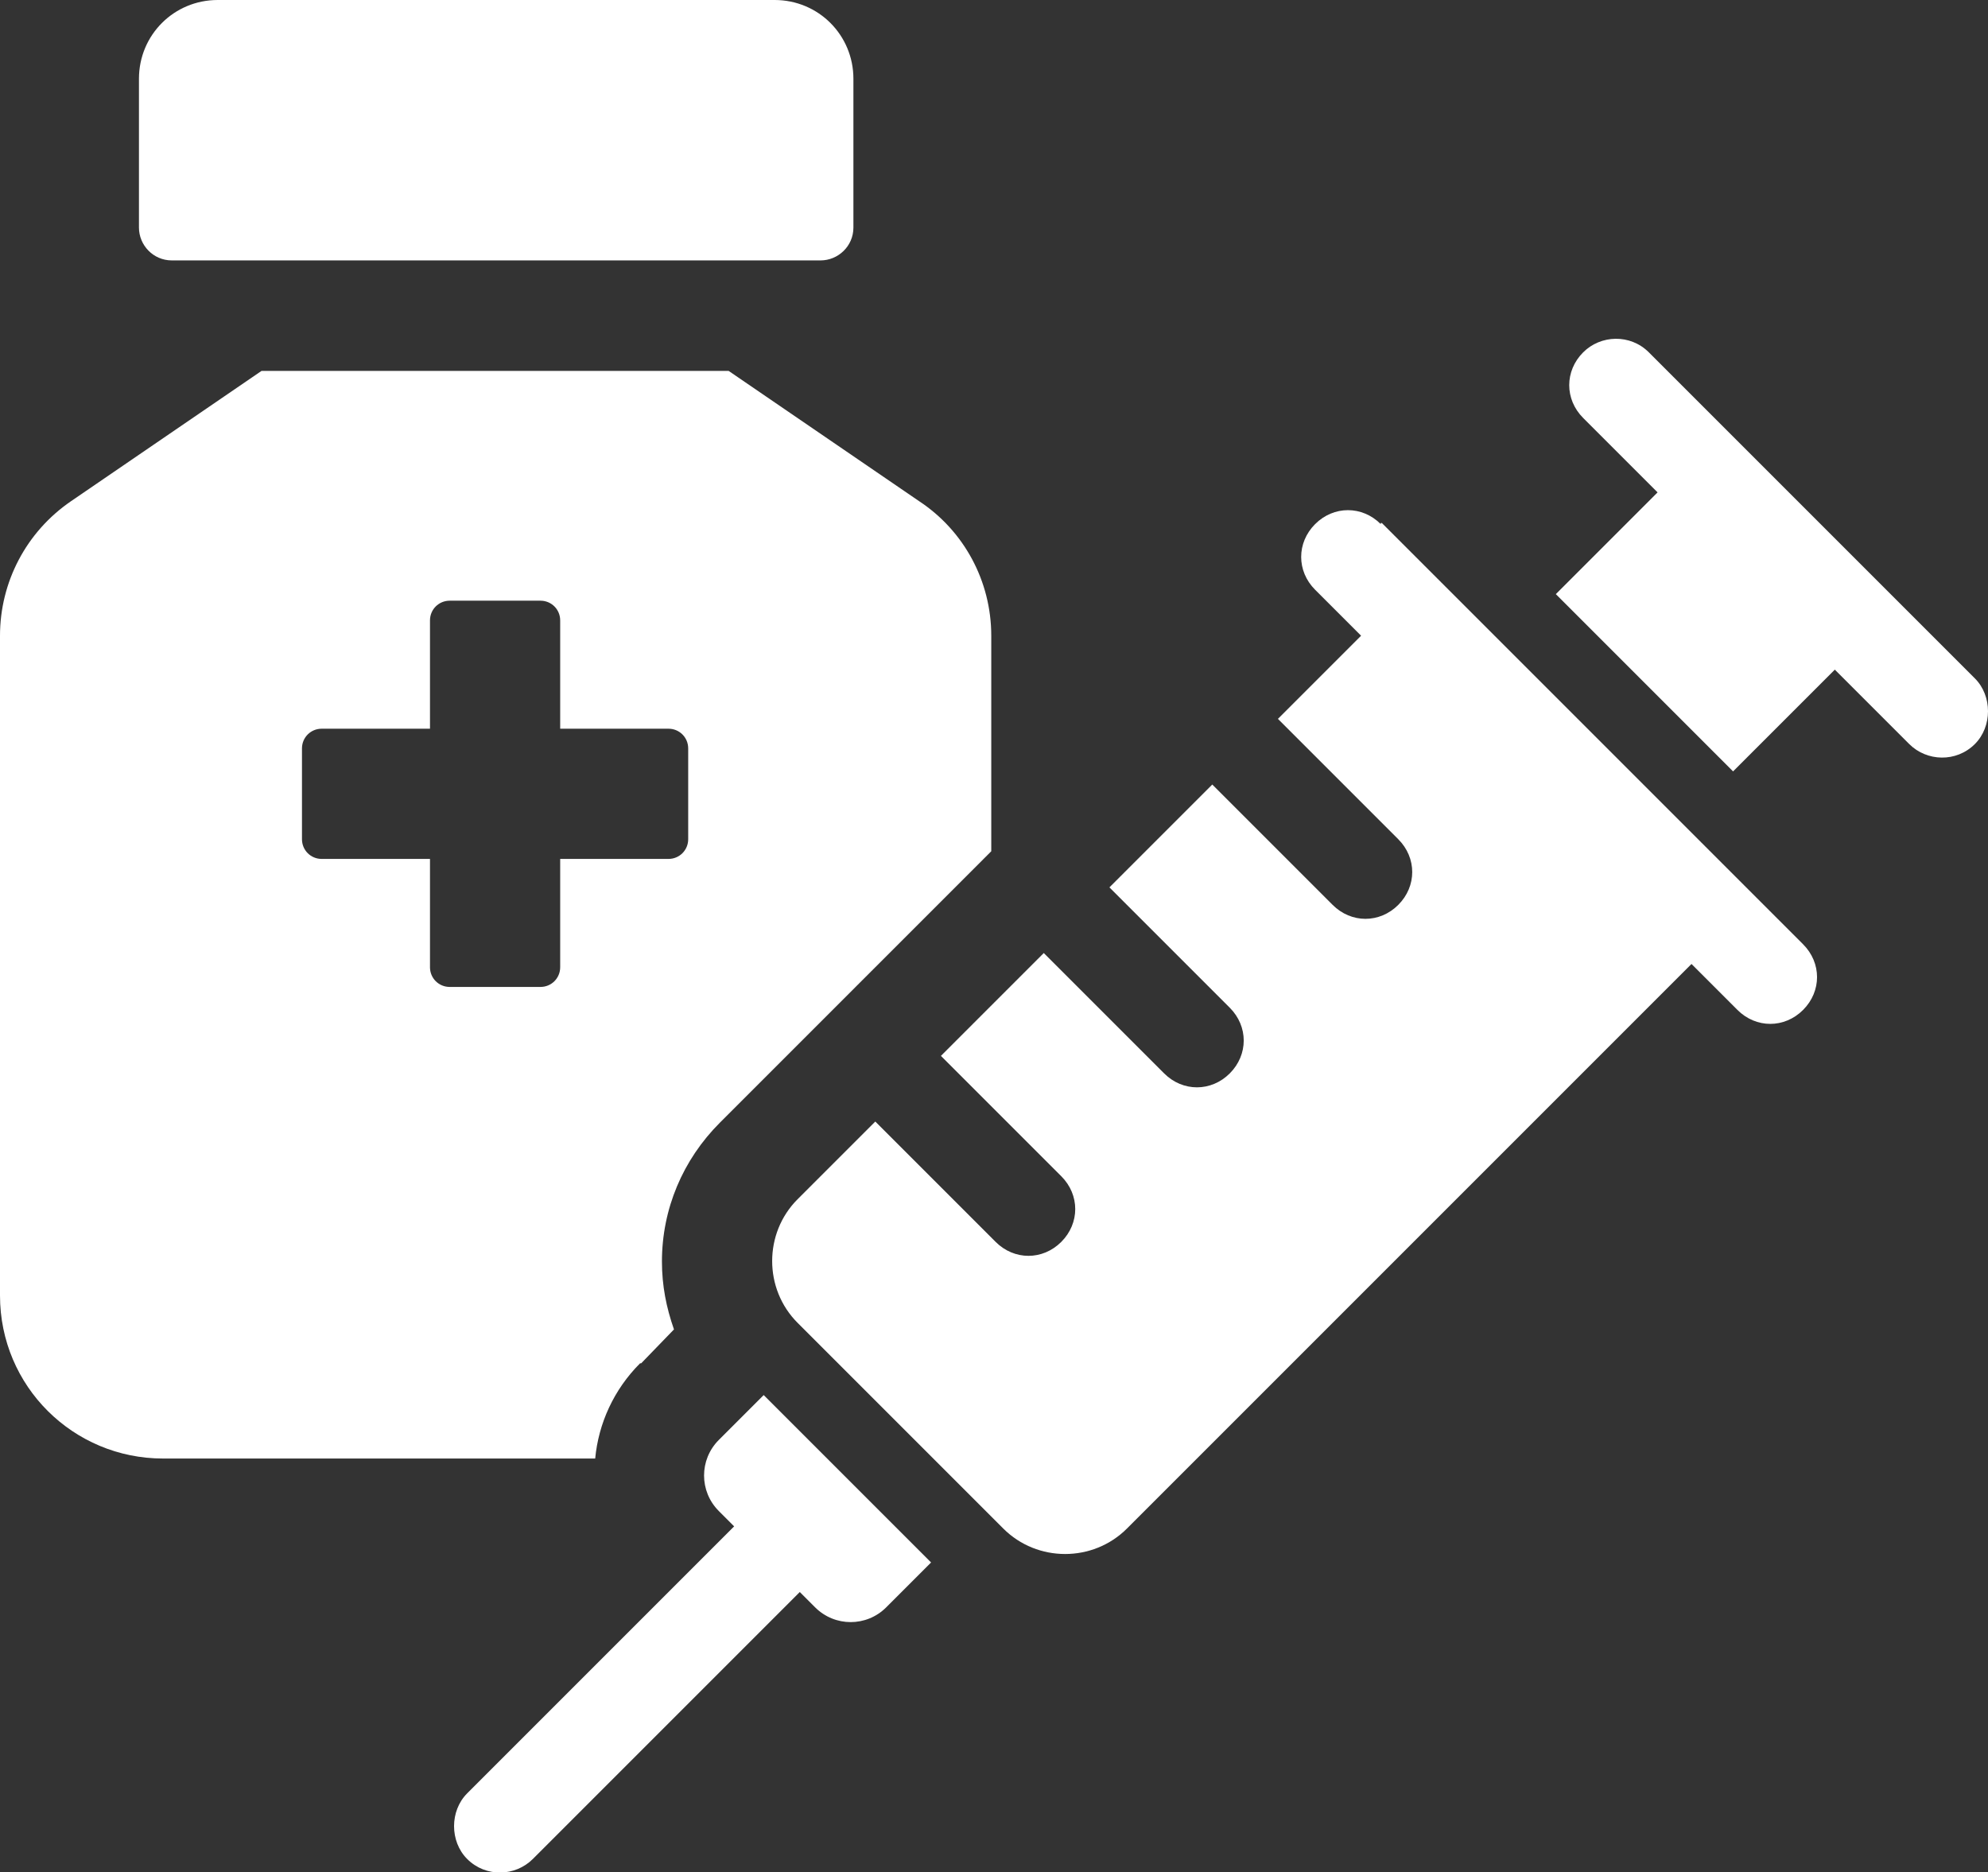
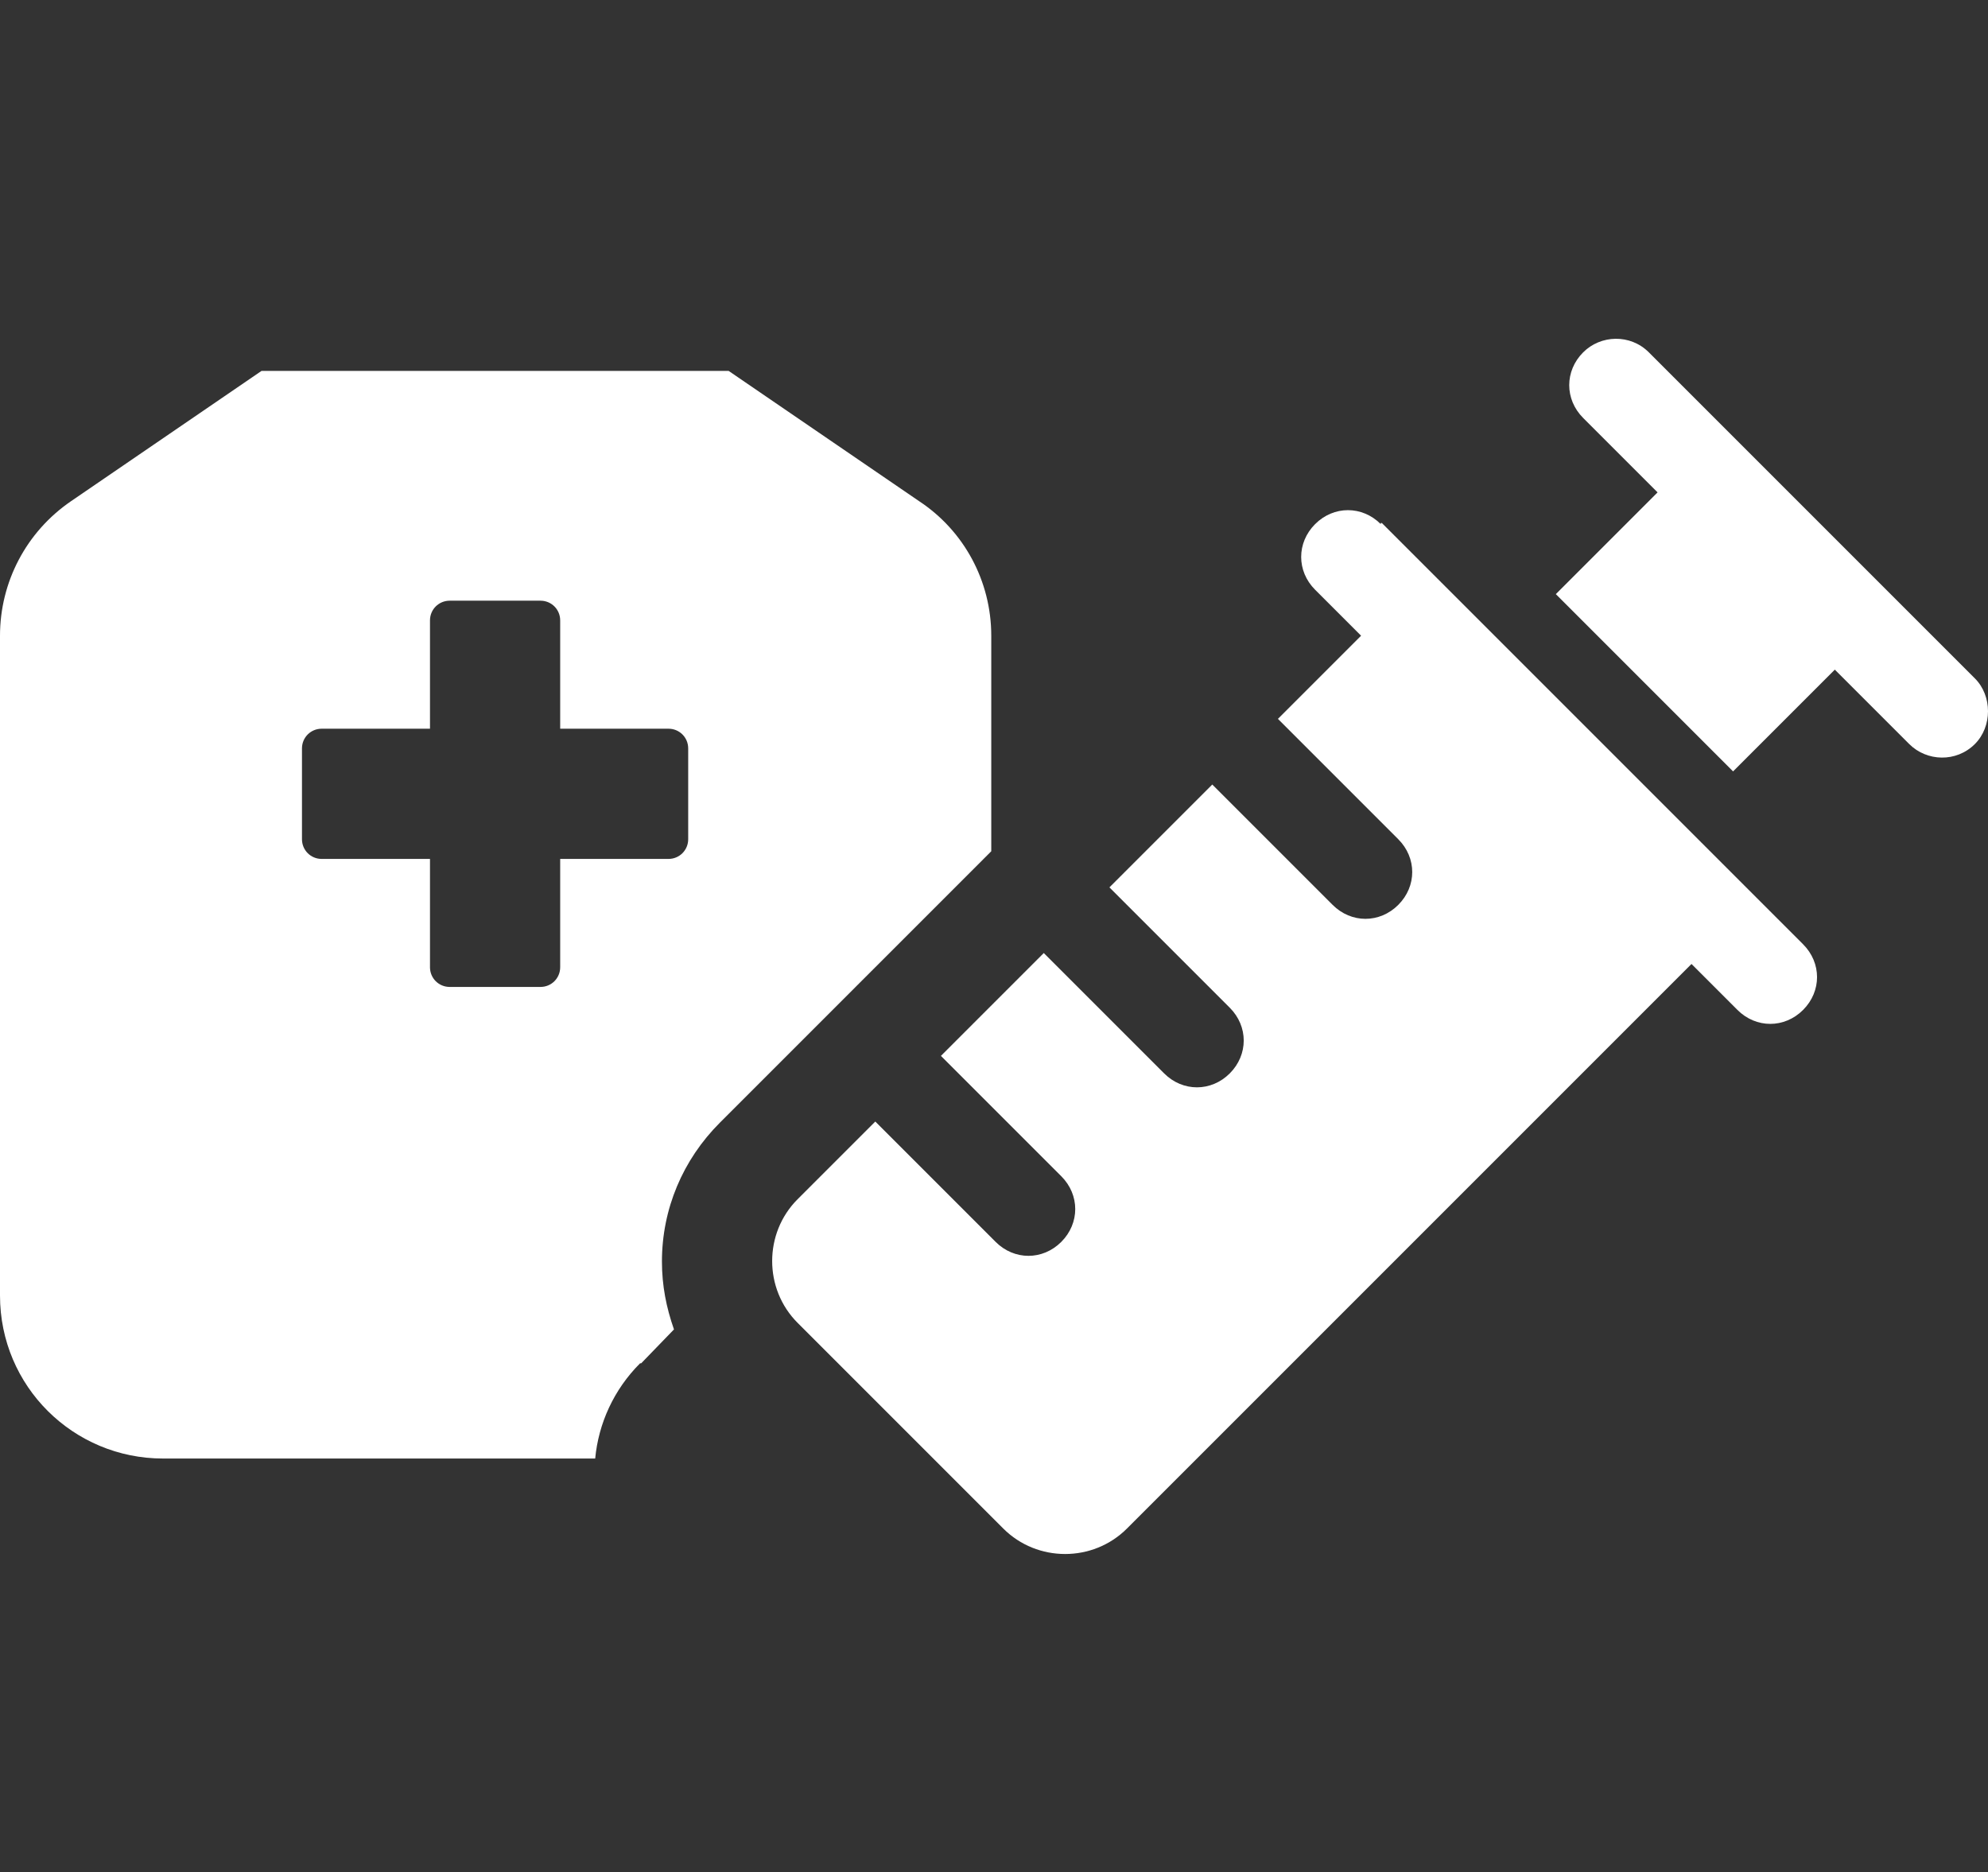
<svg xmlns="http://www.w3.org/2000/svg" version="1.1" viewBox="0 0 181.7 171.1">
  <rect x="0" y="0" width="181.7" height="171.1" fill="#333333" stroke="none" />
  <defs>
    <style>
      .cls-1 {
        fill: #ffffff;
      }

      .cls-2 {
        fill: #ffffff;
      }
    </style>
  </defs>
  <g>
    <g id="Layer_1">
      <g>
-         <path class="cls-1" d="M15.7,23.8h59.3c1.6,0,3-1.3,3-3V7.2c0-4-3.2-7.2-7.2-7.2H19.9c-4,0-7.2,3.2-7.2,7.2v13.6c0,1.6,1.3,3,3,3h0Z" />
-         <path class="cls-2" d="M65.7,131.6c-1.8,1.8-1.8,4.7,0,6.5l1.4,1.4-24.4,24.4c-1.6,1.6-1.6,4.4,0,6,1.7,1.7,4.4,1.6,6,0l24.4-24.4,1.4,1.4c1.8,1.8,4.7,1.8,6.5,0l4.1-4.1-15.3-15.3-4.1,4.1h0Z" />
        <path class="cls-2" d="M126.2,47.9c-1.7-1.7-4.3-1.7-6,0s-1.7,4.3,0,6l4.2,4.2-7.6,7.6,11,11c1.7,1.7,1.7,4.3,0,6s-4.3,1.7-6,0l-11-11-9.4,9.4,11,11c1.7,1.7,1.7,4.3,0,6s-4.3,1.7-6,0l-11-11-9.4,9.4,11,11c1.7,1.7,1.7,4.3,0,6s-4.3,1.7-6,0l-11-11-7.1,7.1c-3.1,3.1-3.1,8.2,0,11.3l18.8,18.8c3.1,3.1,8.2,3.1,11.3,0l51.6-51.6,4.2,4.2c1.7,1.7,4.3,1.7,6,0s1.7-4.3,0-6l-38.5-38.5h-.1Z" />
-         <path class="cls-2" d="M180.4,61.9l-29.7-29.7c-1.7-1.7-4.4-1.6-6,0-1.7,1.7-1.7,4.3,0,6l6.8,6.8-9.3,9.3,16.2,16.2,9.3-9.3,6.8,6.8c1.6,1.6,4.3,1.7,6,0,1.6-1.6,1.6-4.4,0-6h0Z" />
+         <path class="cls-2" d="M180.4,61.9l-29.7-29.7c-1.7-1.7-4.4-1.6-6,0-1.7,1.7-1.7,4.3,0,6l6.8,6.8-9.3,9.3,16.2,16.2,9.3-9.3,6.8,6.8c1.6,1.6,4.3,1.7,6,0,1.6-1.6,1.6-4.4,0-6Z" />
        <path class="cls-1" d="M58.6,124.6l3-3.1c-.7-2-1.1-4-1.1-6.2,0-4.8,1.9-9.3,5.3-12.7l24.8-24.8v-19.7c0-5-2.5-9.6-6.6-12.3l-17.4-11.9H23.9l-17.4,11.9c-4.1,2.8-6.5,7.4-6.5,12.3v60.3c0,8.3,6.7,14.9,14.9,14.9h39.5c.3-3.2,1.7-6.3,4.1-8.7h.1ZM51.2,88.4c0,1-.8,1.8-1.8,1.8h-8.3c-1,0-1.8-.8-1.8-1.8v-9.9h-9.9c-1,0-1.8-.8-1.8-1.8v-8.3c0-1,.8-1.8,1.8-1.8h9.9v-9.9c0-1,.8-1.8,1.8-1.8h8.3c1,0,1.8.8,1.8,1.8v9.9h9.9c1,0,1.8.8,1.8,1.8v8.3c0,1-.8,1.8-1.8,1.8h-9.9v9.9Z" />
      </g>
    </g>
  </g>
</svg>